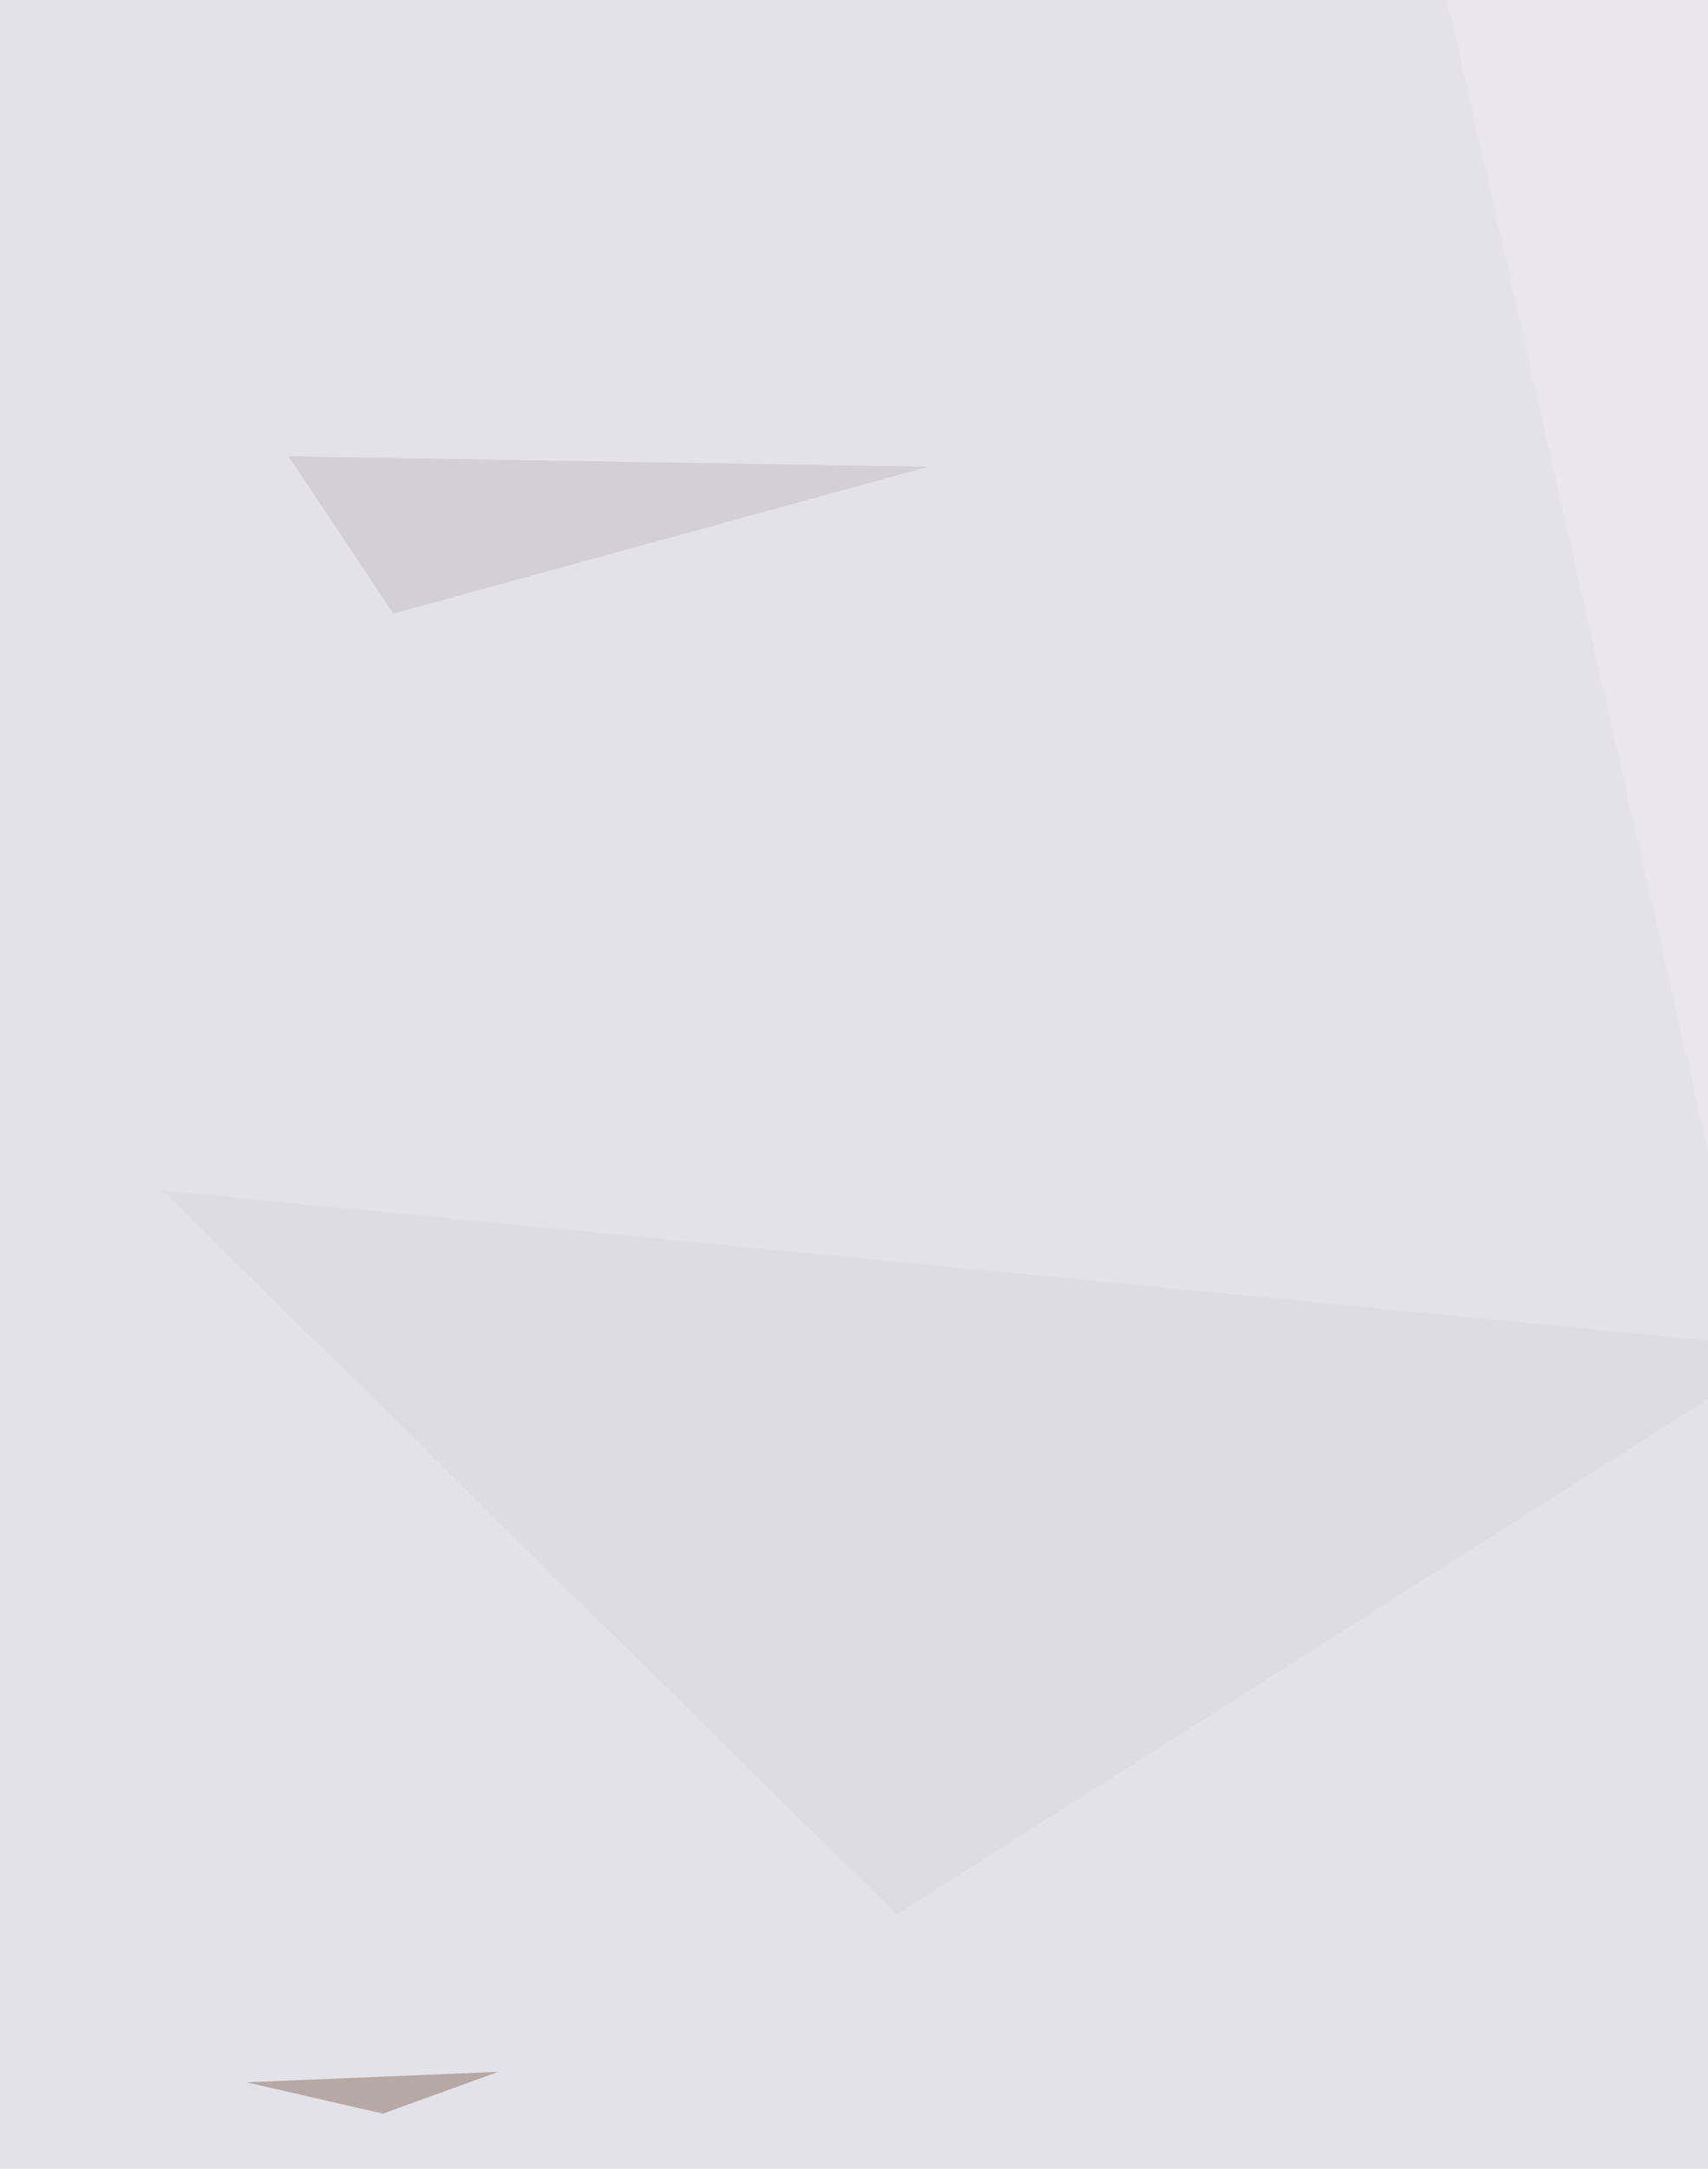
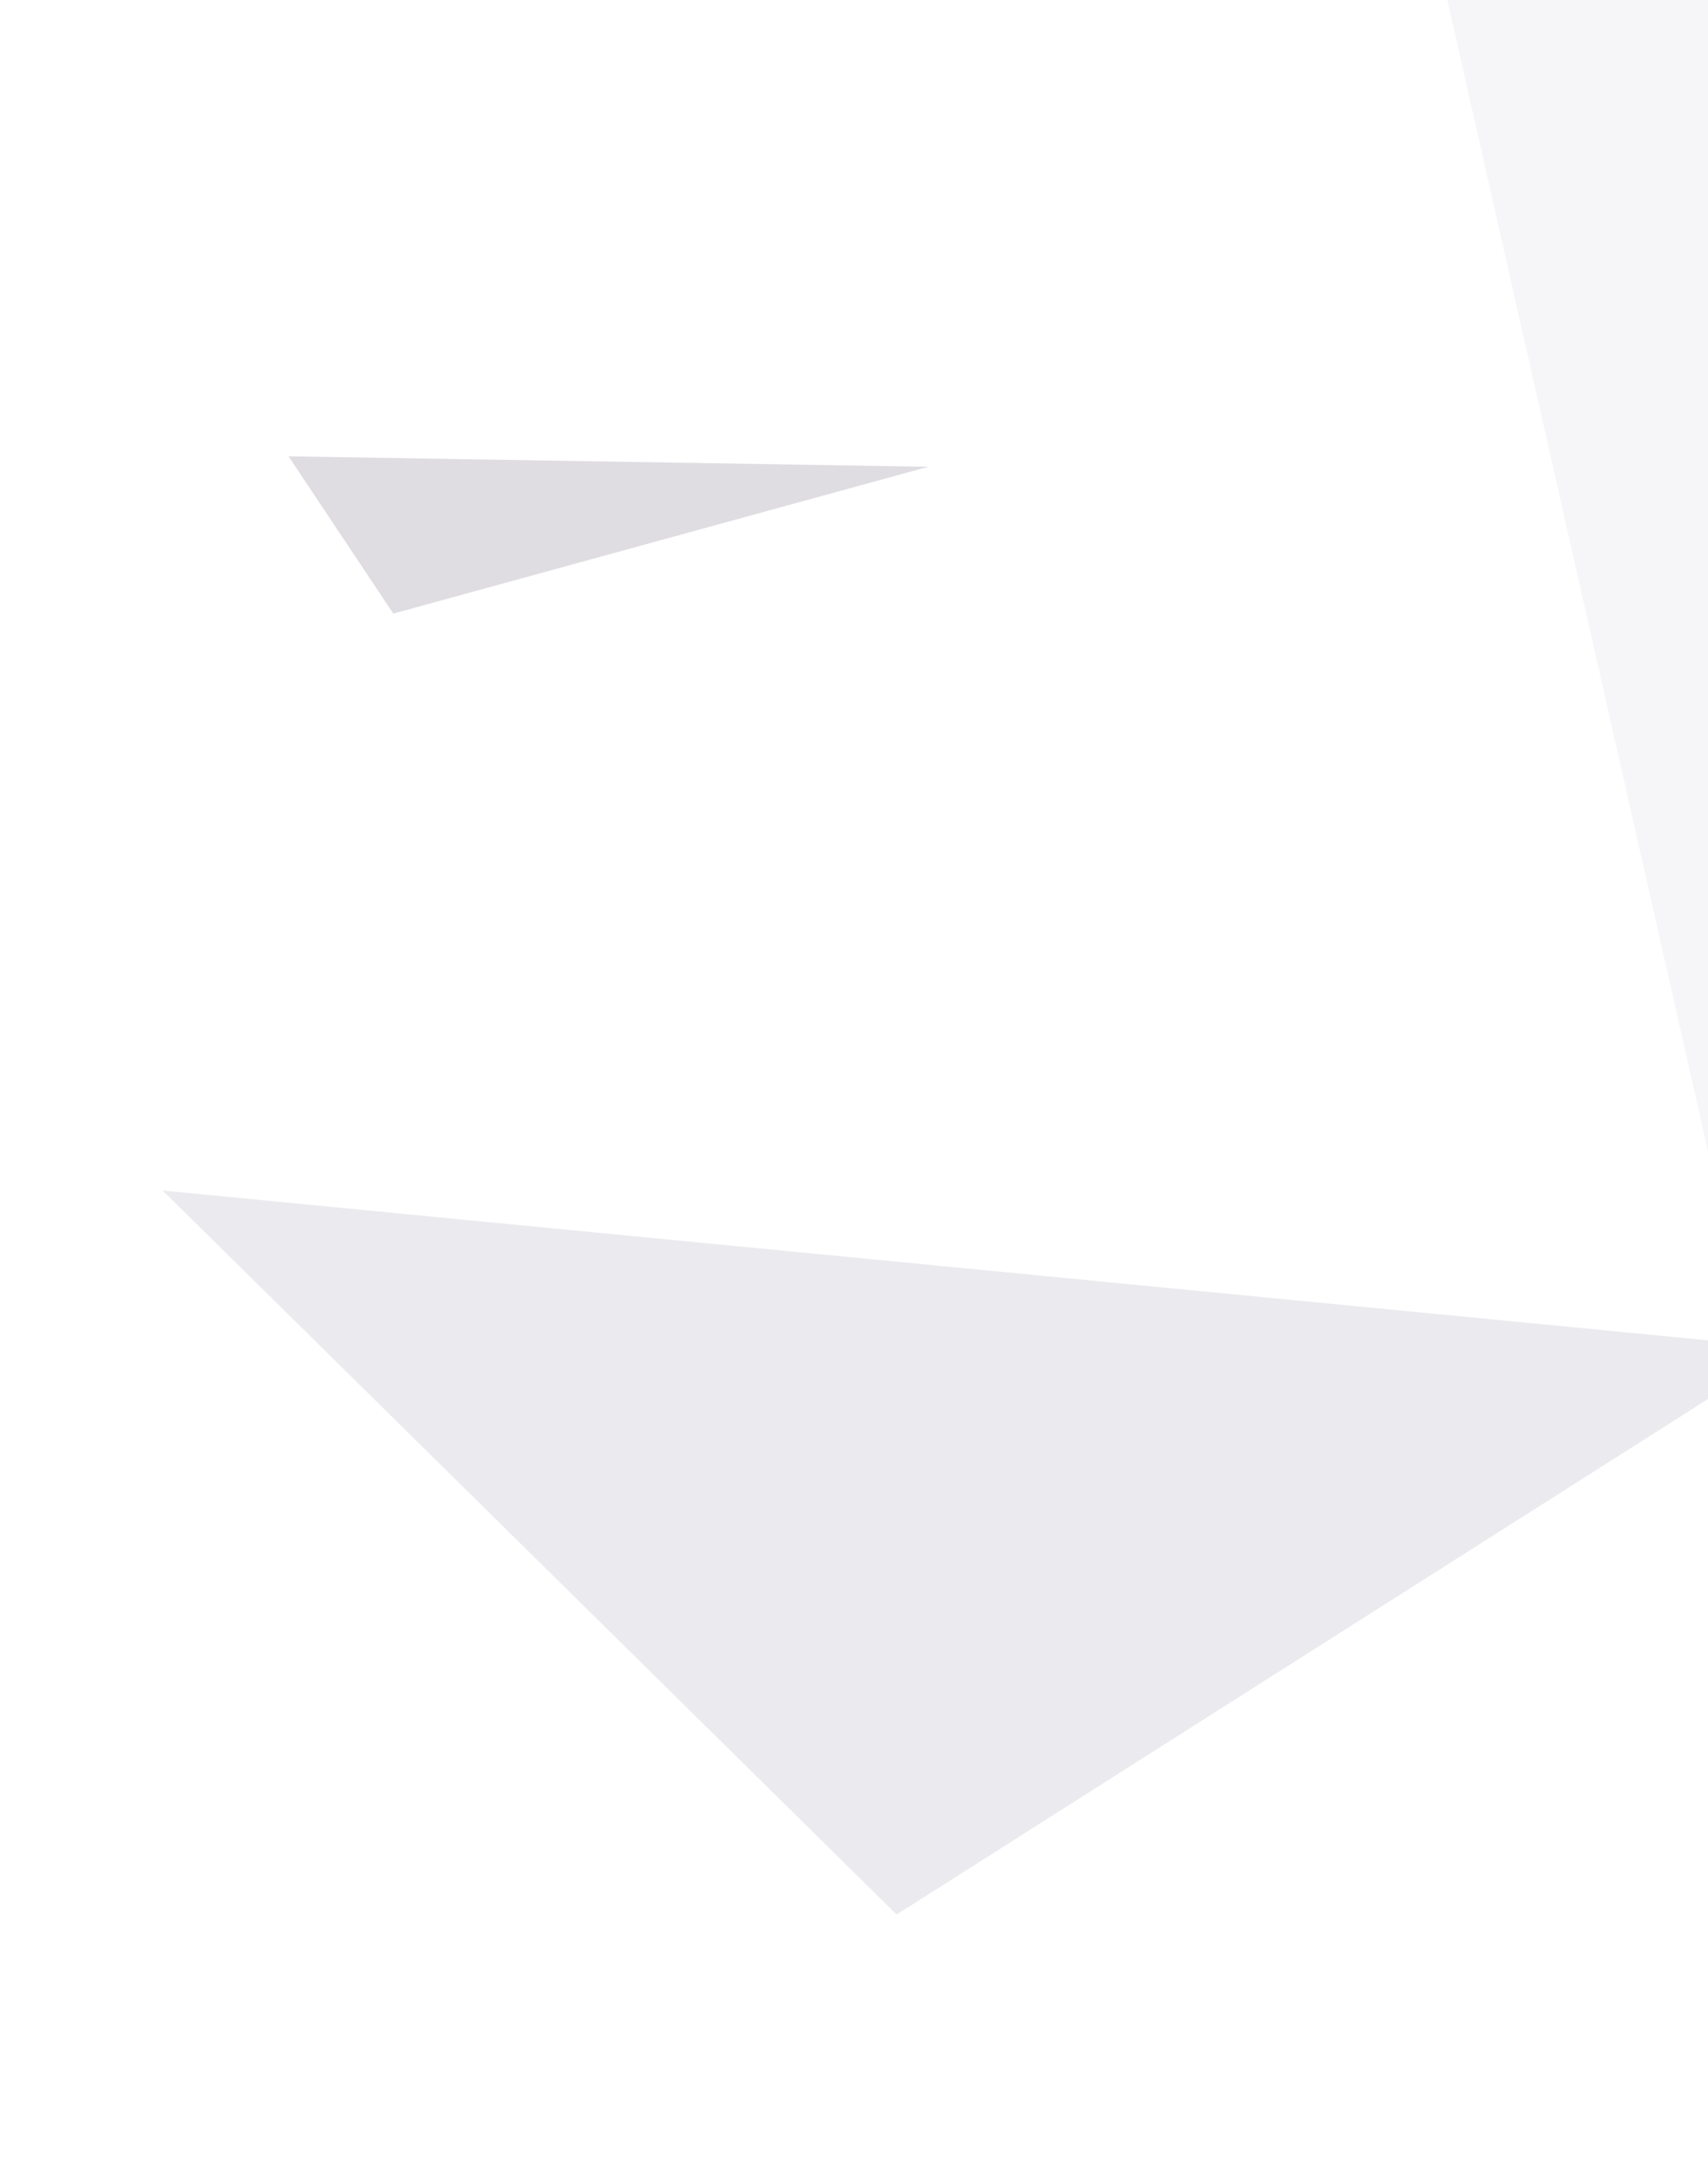
<svg xmlns="http://www.w3.org/2000/svg" width="605" height="768">
  <filter id="a">
    <feGaussianBlur stdDeviation="55" />
  </filter>
-   <rect width="100%" height="100%" fill="#e4e2e9" />
  <g filter="url(#a)">
    <g fill-opacity=".5">
-       <path fill="#896e61" d="M176.5 733.7l-89.2 3.7 48.3 11.1z" />
-       <path fill="#eeedf3" d="M808-57.6H499.6l241.5 1066.2z" />
+       <path fill="#eeedf3" d="M808-57.6H499.6l241.5 1066.2" />
      <path fill="#d8d6de" d="M57.6 421.6l575.8 55.8L317.6 678z" />
      <path fill="#c2bdc6" d="M139.3 217.3l-37.1-55.7 226.6 3.7z" />
    </g>
  </g>
</svg>